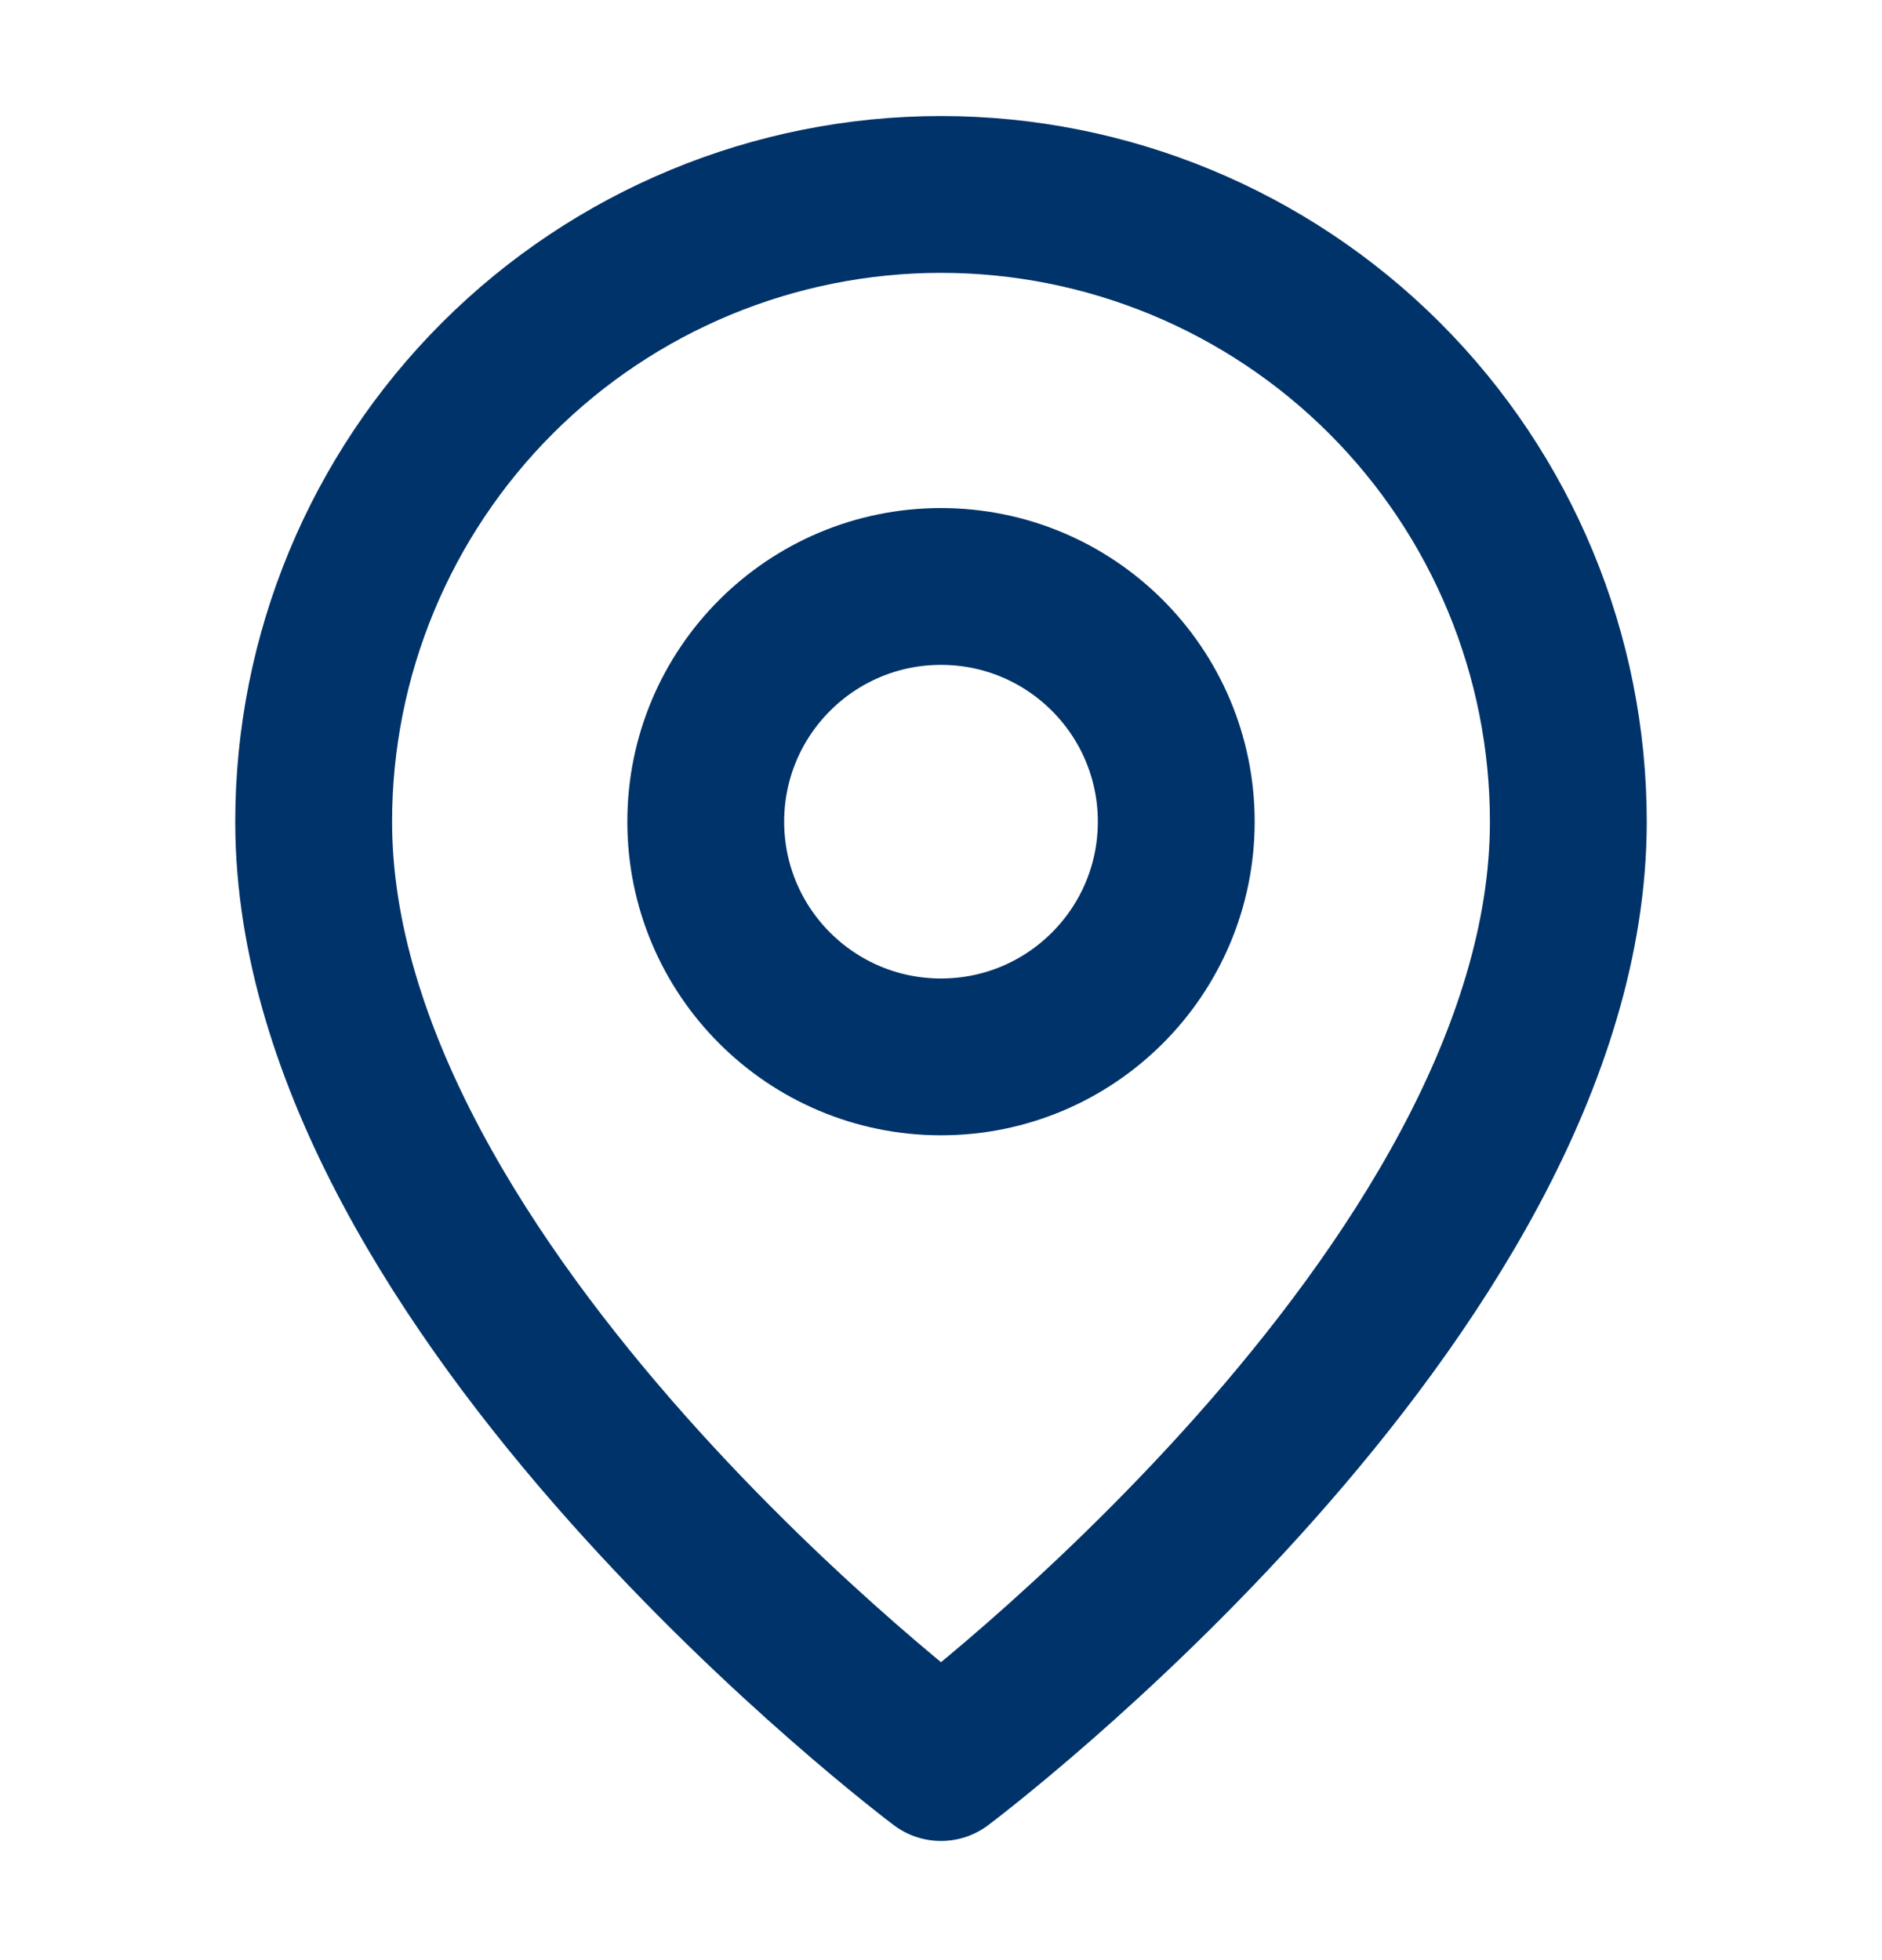
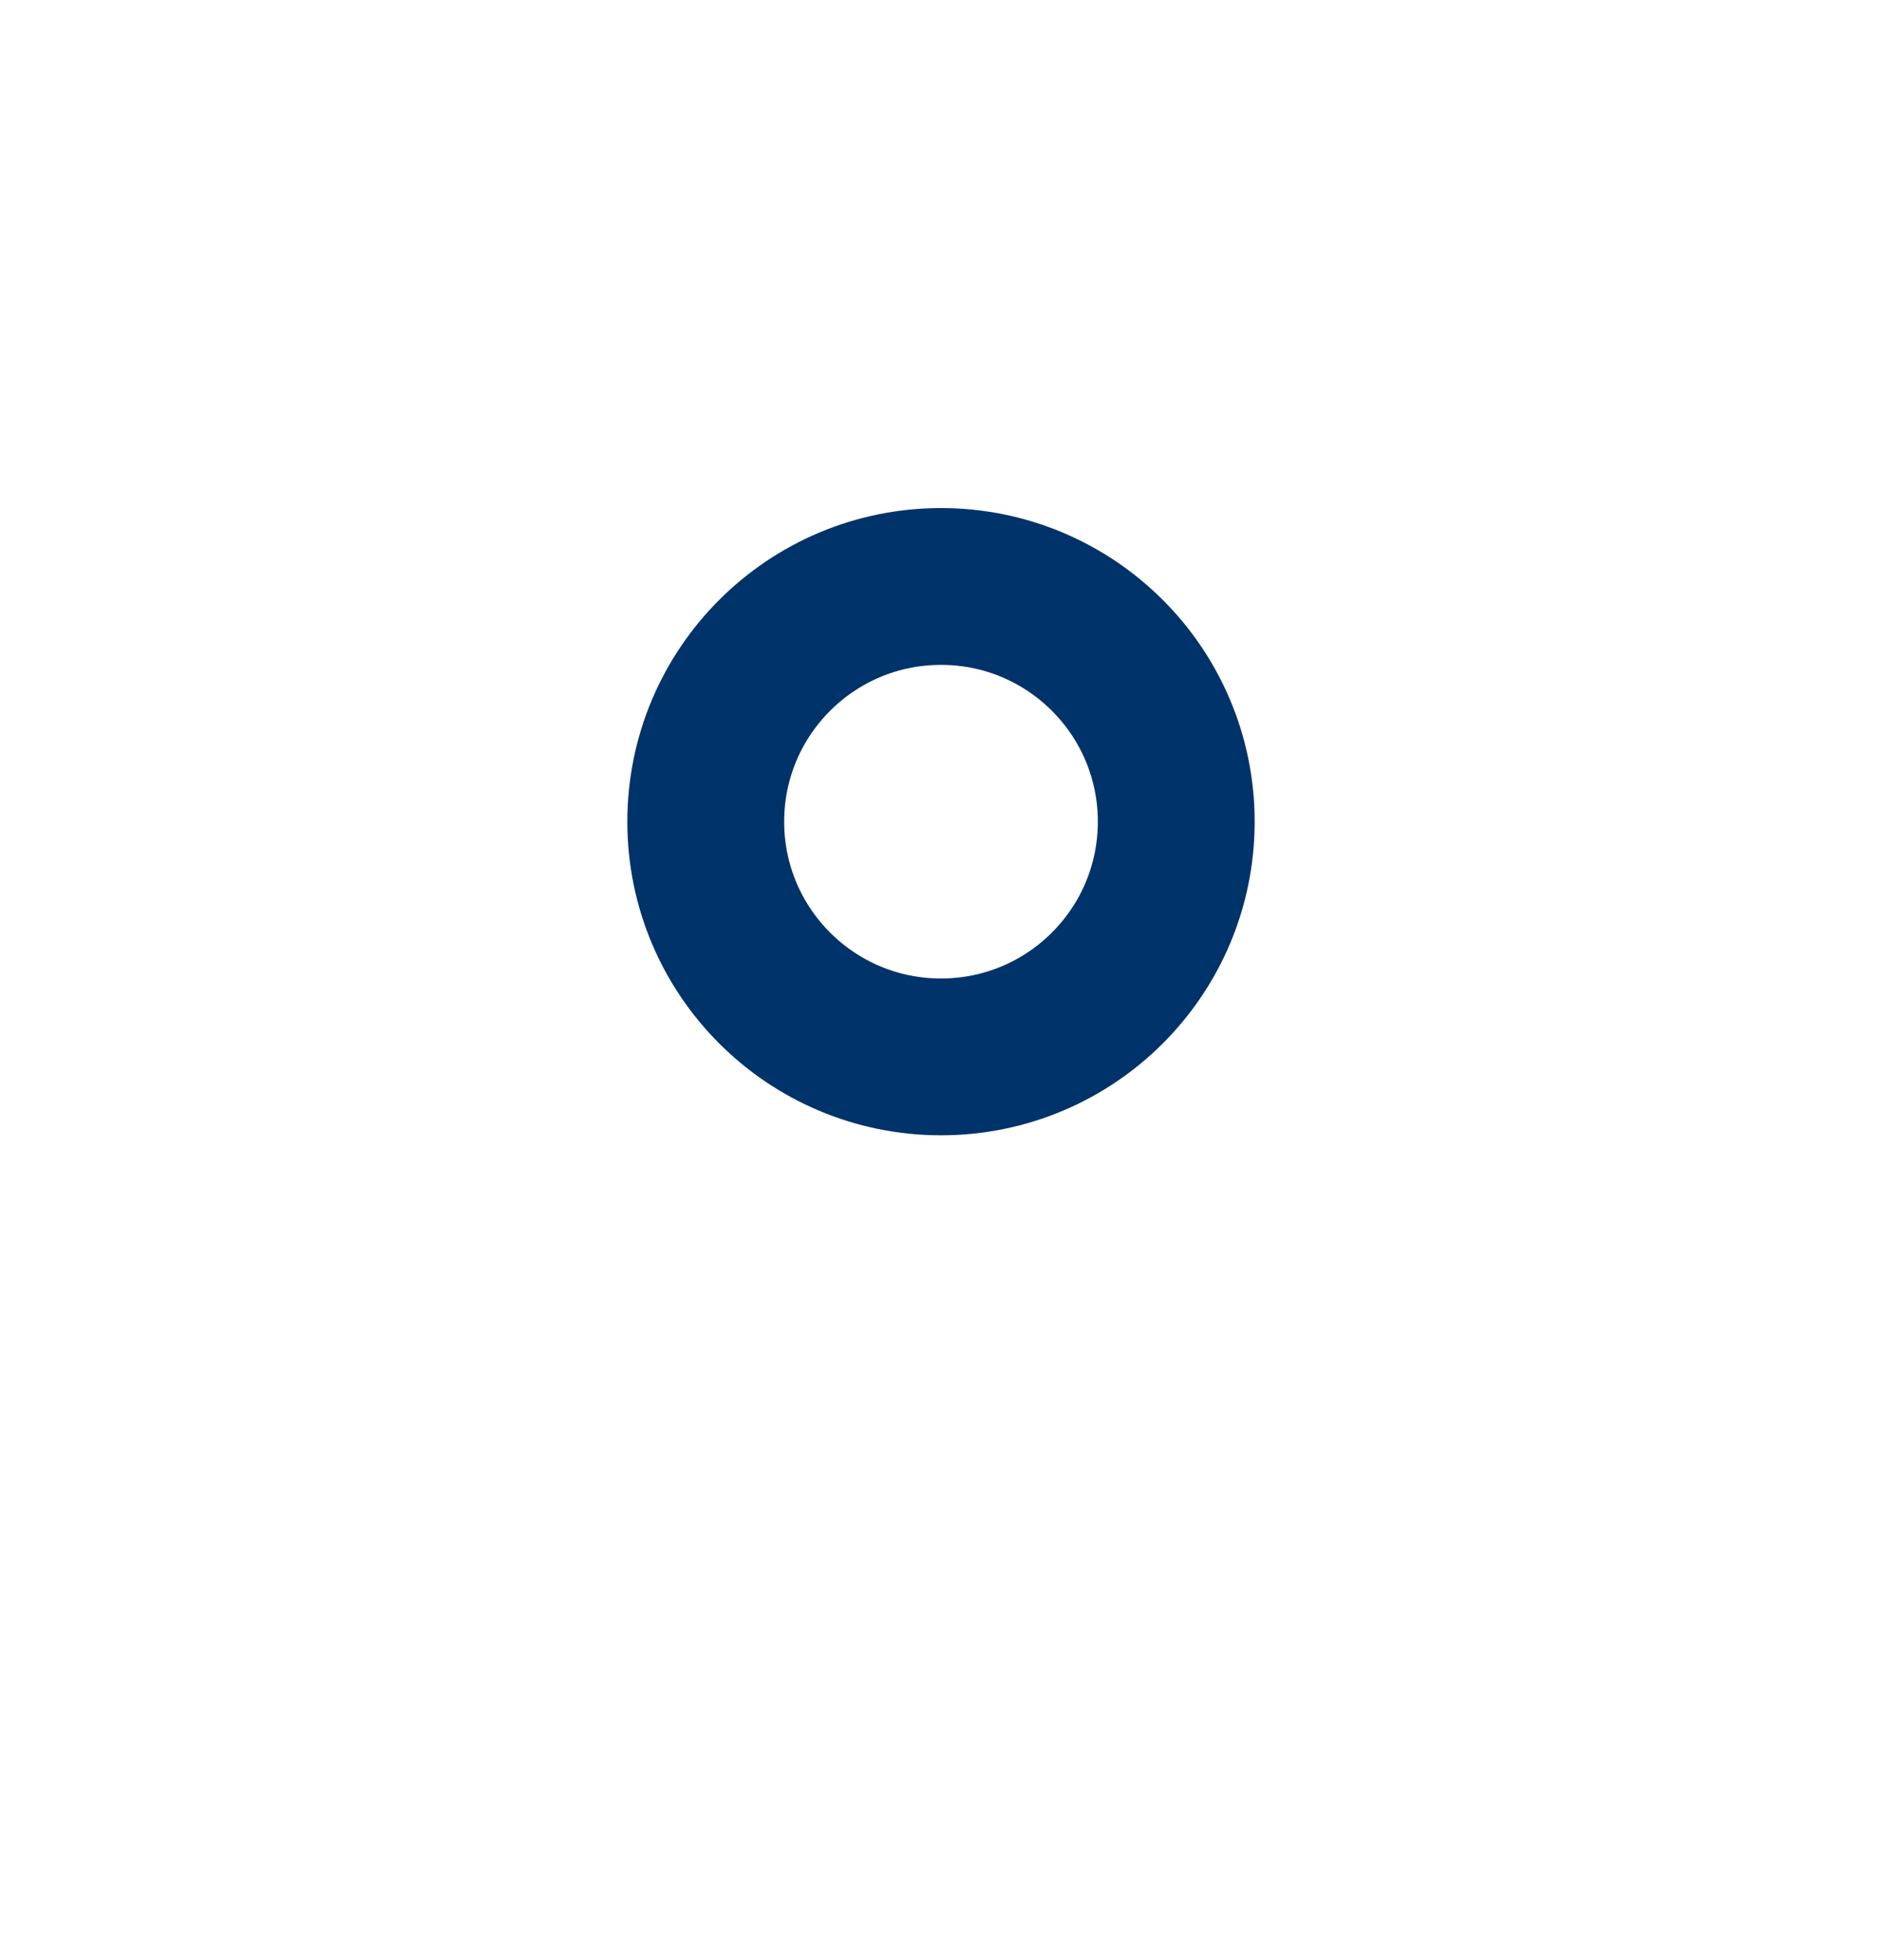
<svg xmlns="http://www.w3.org/2000/svg" width="24" height="25" viewBox="0 0 24 25" fill="none">
-   <path d="M20 10.48C20 16.48 12 22.48 12 22.48C12 22.48 4 16.48 4 10.48C4 8.358 4.843 6.323 6.343 4.823C7.843 3.323 9.878 2.48 12 2.48C14.122 2.48 16.157 3.323 17.657 4.823C19.157 6.323 20 8.358 20 10.48Z" stroke="#003369" stroke-width="2" stroke-linecap="round" stroke-linejoin="round" />
  <path d="M12 13.48C13.657 13.48 15 12.137 15 10.48C15 8.823 13.657 7.48 12 7.48C10.343 7.48 9 8.823 9 10.48C9 12.137 10.343 13.48 12 13.48Z" stroke="#003369" stroke-width="2" stroke-linecap="round" stroke-linejoin="round" />
</svg>